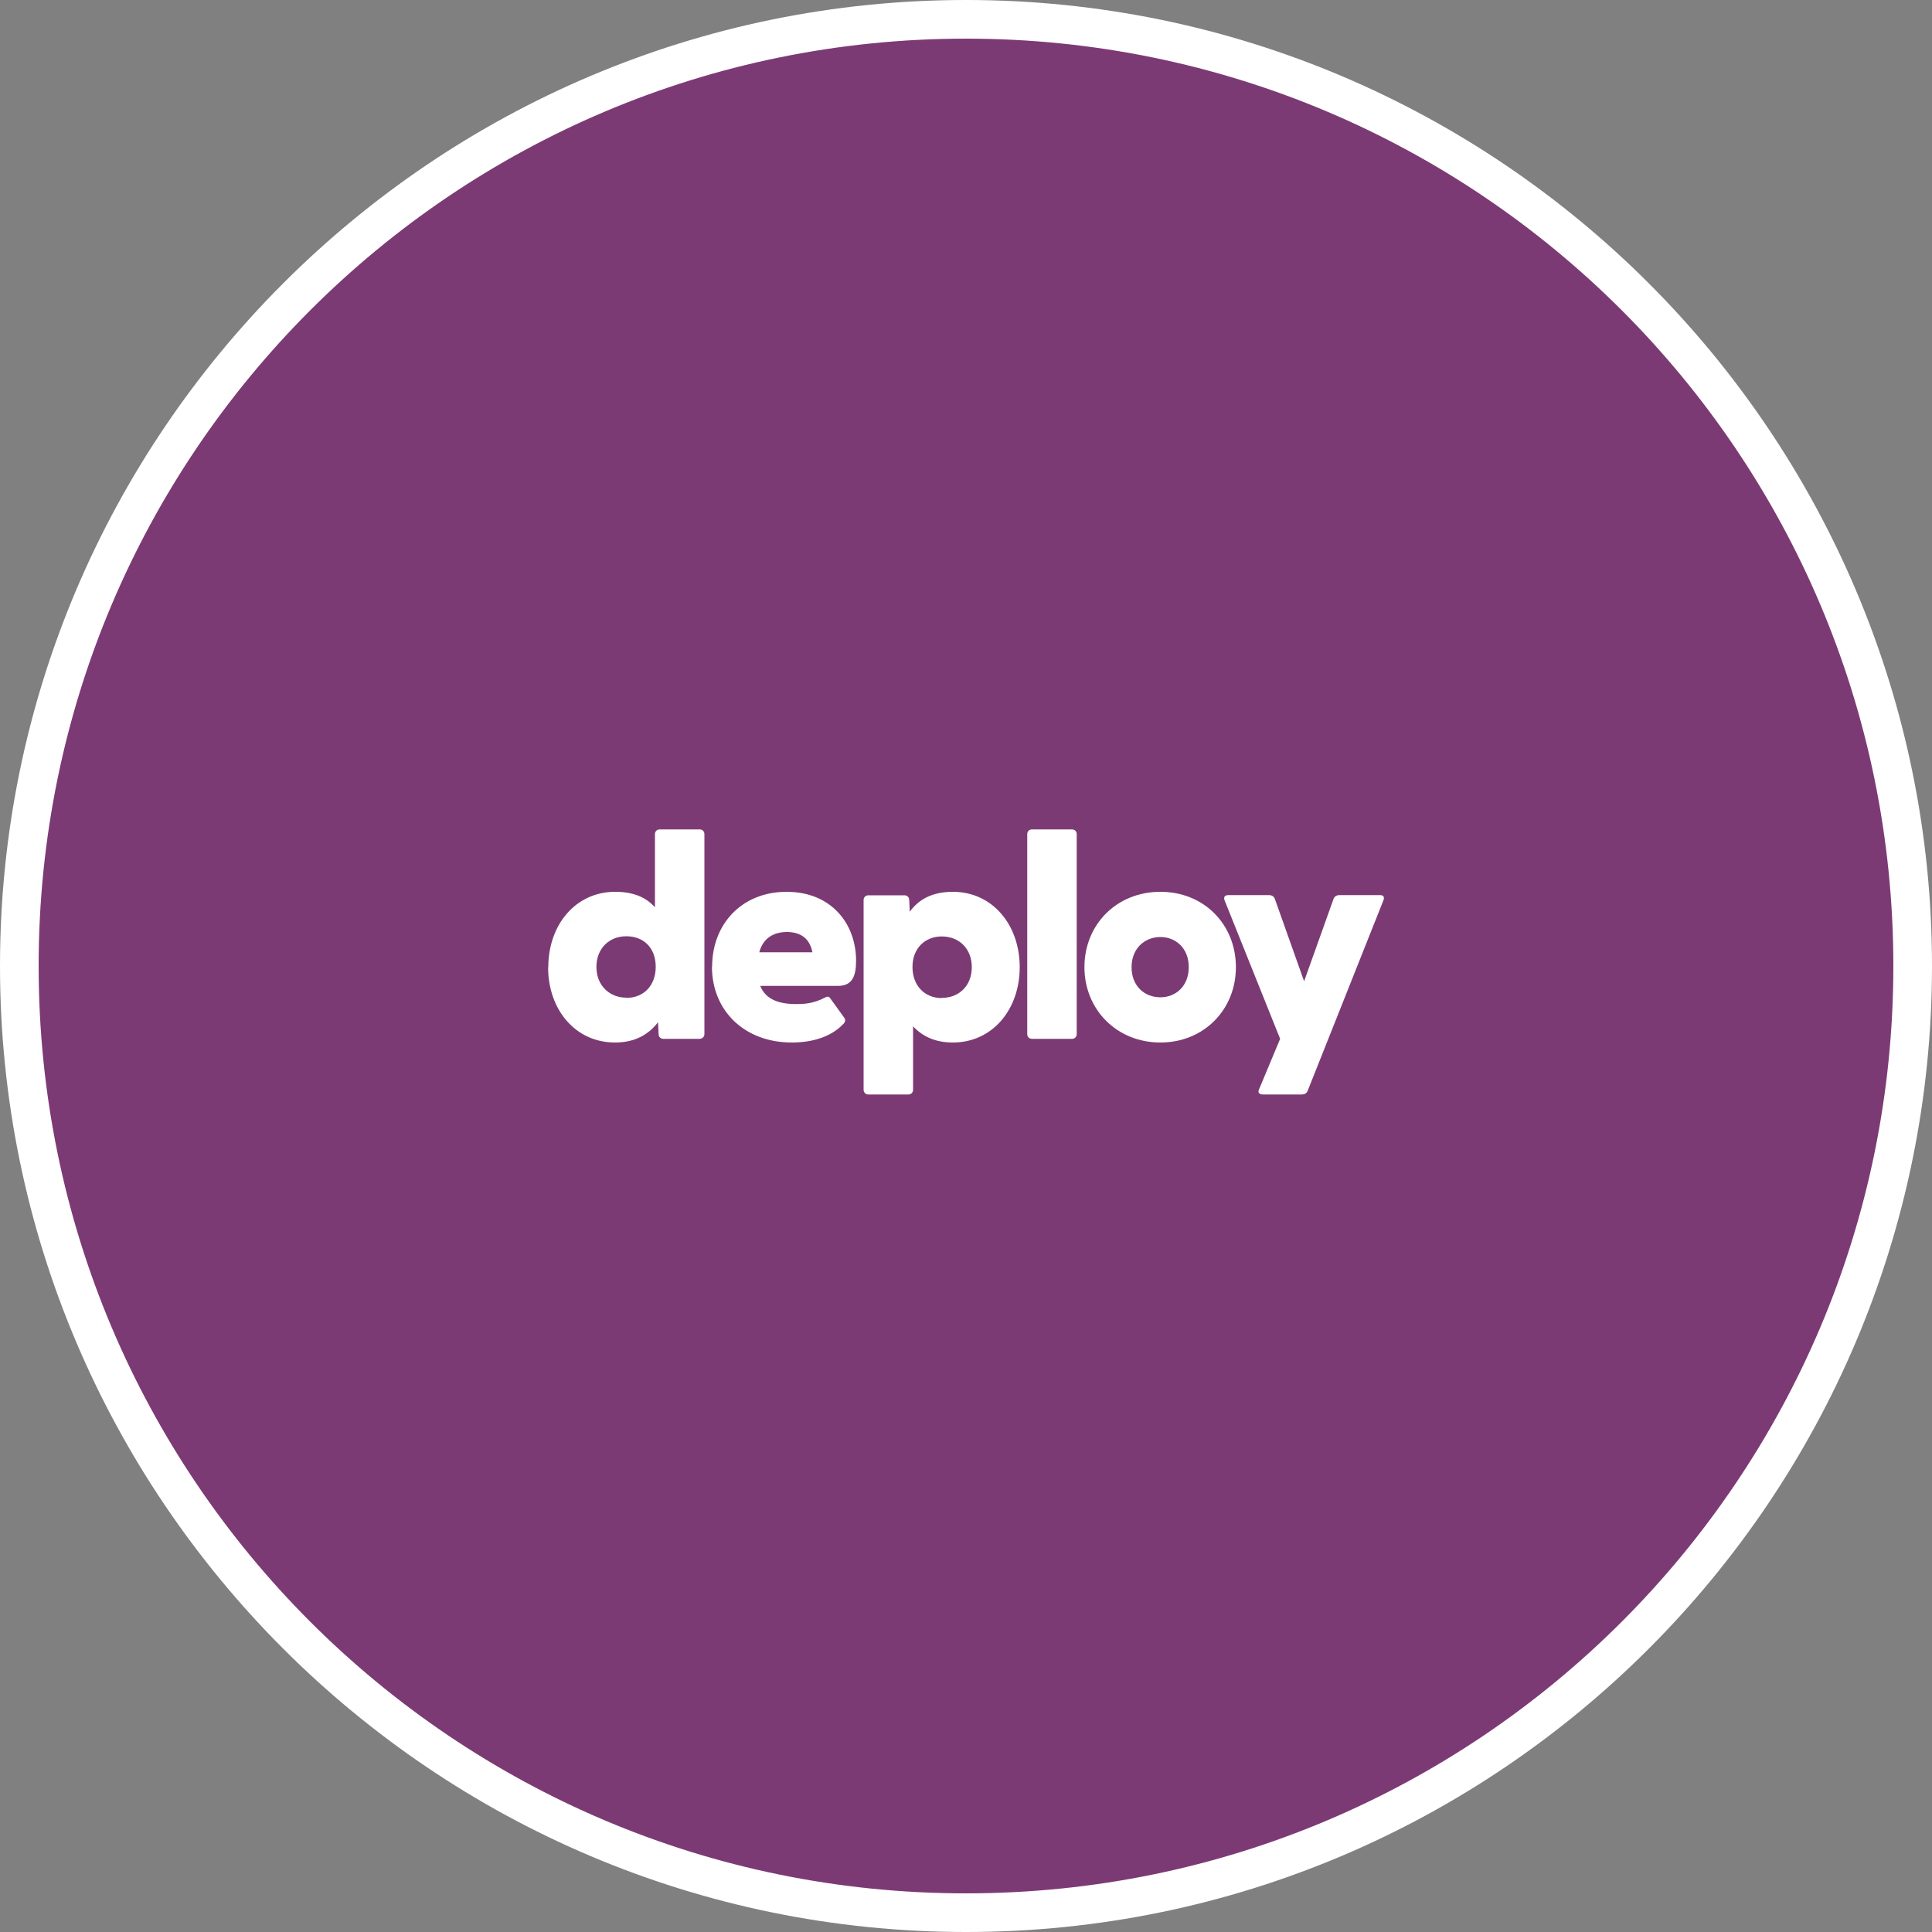
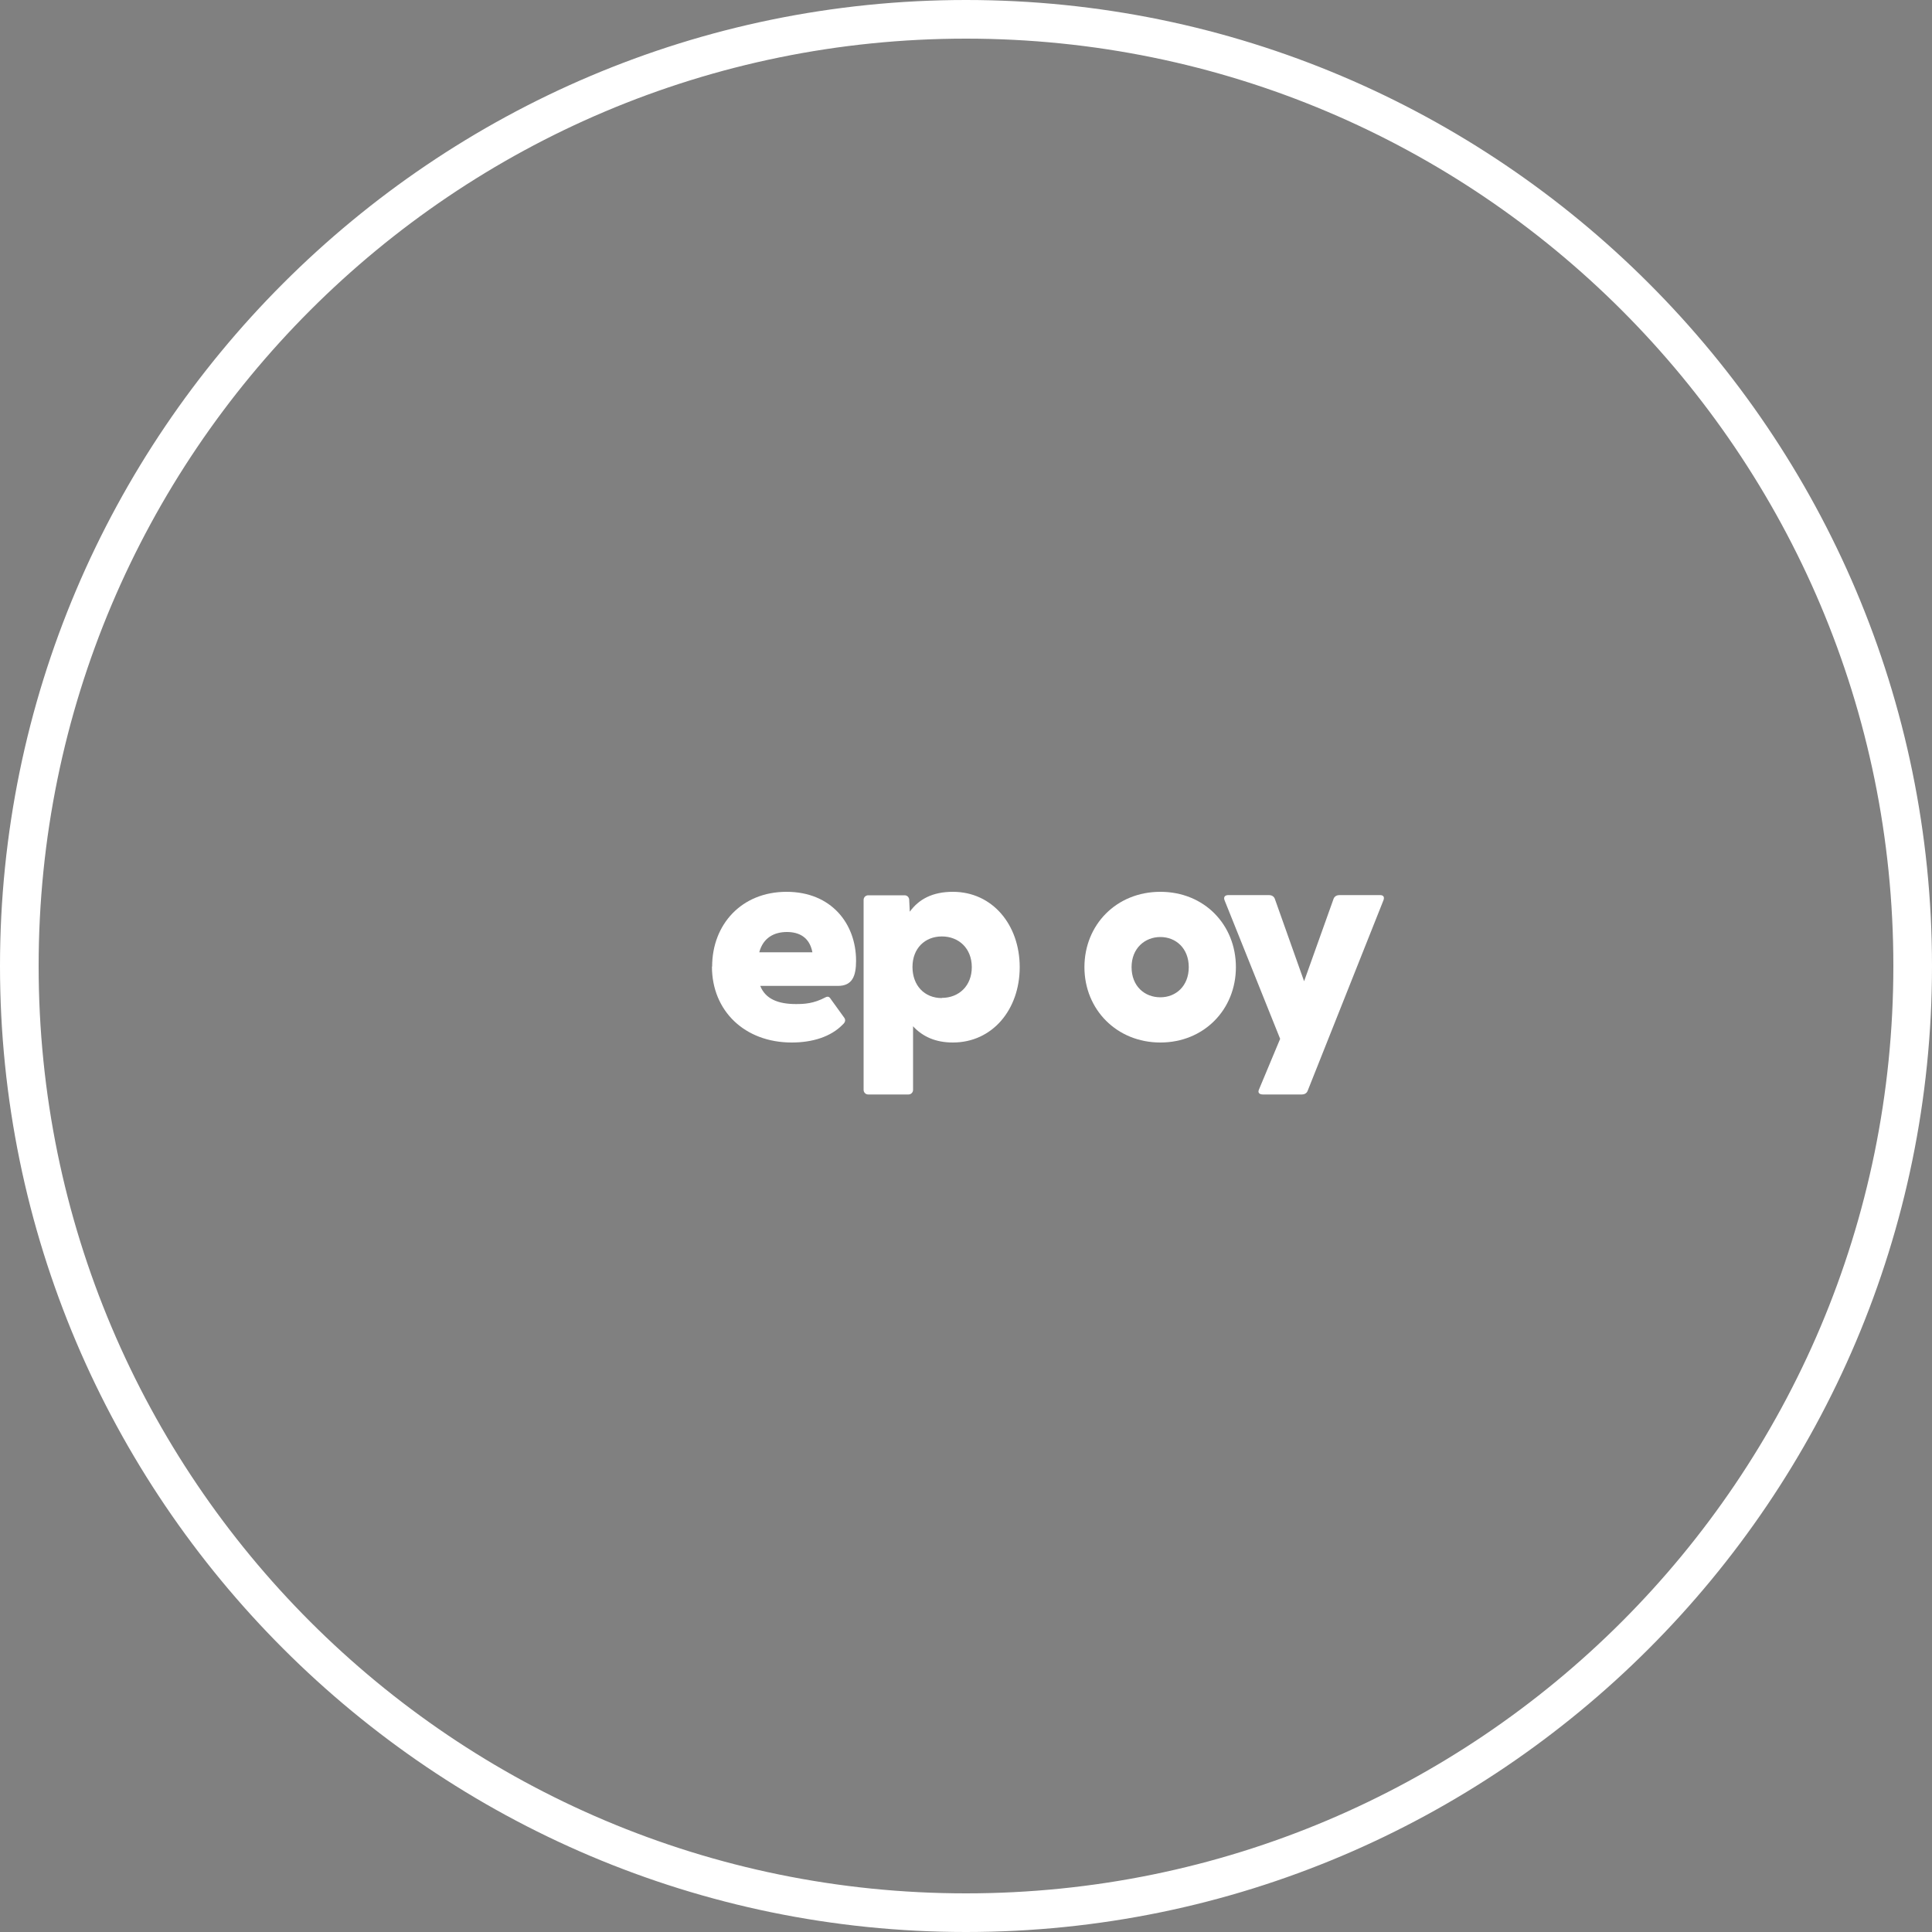
<svg xmlns="http://www.w3.org/2000/svg" id="Layer_2" viewBox="0 0 100 100">
  <rect x="0" y="0" width="100" height="100" fill="#808080" stroke="none" />
  <defs>
    <style>.cls-1{fill:#fff;}.cls-2{fill:#7c3a74;}</style>
  </defs>
  <g id="Layer_1-2">
-     <circle class="cls-2" cx="50" cy="50" r="49" />
    <path class="cls-1" d="m50,2c26.51,0,48,21.49,48,48s-21.49,48-48,48S2,76.51,2,50,23.49,2,50,2m0-2C22.43,0,0,22.43,0,50s22.43,50,50,50,50-22.43,50-50S77.57,0,50,0h0Z" />
-     <path class="cls-1" d="m28.38,50.06c0-2.19,1.41-3.9,3.46-3.9.93,0,1.58.27,2.06.8v-3.79c0-.14.11-.24.24-.24h2.08c.14,0,.24.11.24.24v10.36c0,.14-.12.24-.26.24h-1.87c-.14,0-.24-.11-.24-.24l-.03-.62c-.5.65-1.21,1.05-2.23,1.05-2.05,0-3.46-1.7-3.46-3.9Zm4.04,1.59c.9,0,1.52-.64,1.52-1.61s-.62-1.58-1.52-1.58-1.55.64-1.55,1.59.67,1.59,1.55,1.59Z" />
    <path class="cls-1" d="m36.86,50.03c0-2.19,1.53-3.87,3.85-3.87s3.6,1.65,3.6,3.57c0,.8-.2,1.3-.94,1.3h-4.02c.27.68.93.94,1.85.94.42,0,.91-.02,1.53-.35.12-.06.2-.03.27.09l.7.97c.06.09.08.21-.08.35-.62.64-1.58.93-2.64.93-2.44,0-4.13-1.64-4.13-3.93Zm5.19-.74c-.15-.79-.7-1.05-1.32-1.05-.65,0-1.23.29-1.43,1.05h2.75Z" />
    <path class="cls-1" d="m44.7,56.41v-9.83c0-.14.11-.24.24-.24h1.88c.14,0,.24.11.24.24l.03.61c.47-.65,1.18-1.03,2.23-1.03,2.05,0,3.46,1.71,3.46,3.9s-1.41,3.9-3.46,3.9c-.89,0-1.56-.3-2.06-.84v3.29c0,.14-.11.24-.24.24h-2.08c-.14,0-.24-.11-.24-.24Zm4.05-4.76c.88,0,1.55-.62,1.55-1.59s-.67-1.59-1.55-1.59-1.52.62-1.52,1.58.62,1.61,1.52,1.61Z" />
-     <path class="cls-1" d="m53.17,53.53v-10.36c0-.14.11-.24.24-.24h2.08c.14,0,.24.11.24.24v10.36c0,.14-.11.24-.24.24h-2.08c-.14,0-.24-.11-.24-.24Z" />
    <path class="cls-1" d="m56.13,50.06c0-2.19,1.65-3.9,3.93-3.9s3.91,1.71,3.91,3.9-1.65,3.9-3.91,3.9-3.93-1.71-3.93-3.9Zm3.93,1.56c.8,0,1.47-.58,1.47-1.56s-.67-1.56-1.47-1.56-1.49.58-1.49,1.56.67,1.56,1.49,1.56Z" />
    <path class="cls-1" d="m65.17,56.38l1.09-2.61-2.88-7.18c-.06-.17.03-.26.2-.26h2.11c.12,0,.24.06.29.18l1.52,4.28,1.53-4.28c.05-.12.17-.18.29-.18h2.11c.17,0,.24.09.18.26l-3.93,9.88c-.05.12-.17.18-.29.18h-2.02c-.18,0-.29-.09-.2-.27Z" />
  </g>
</svg>